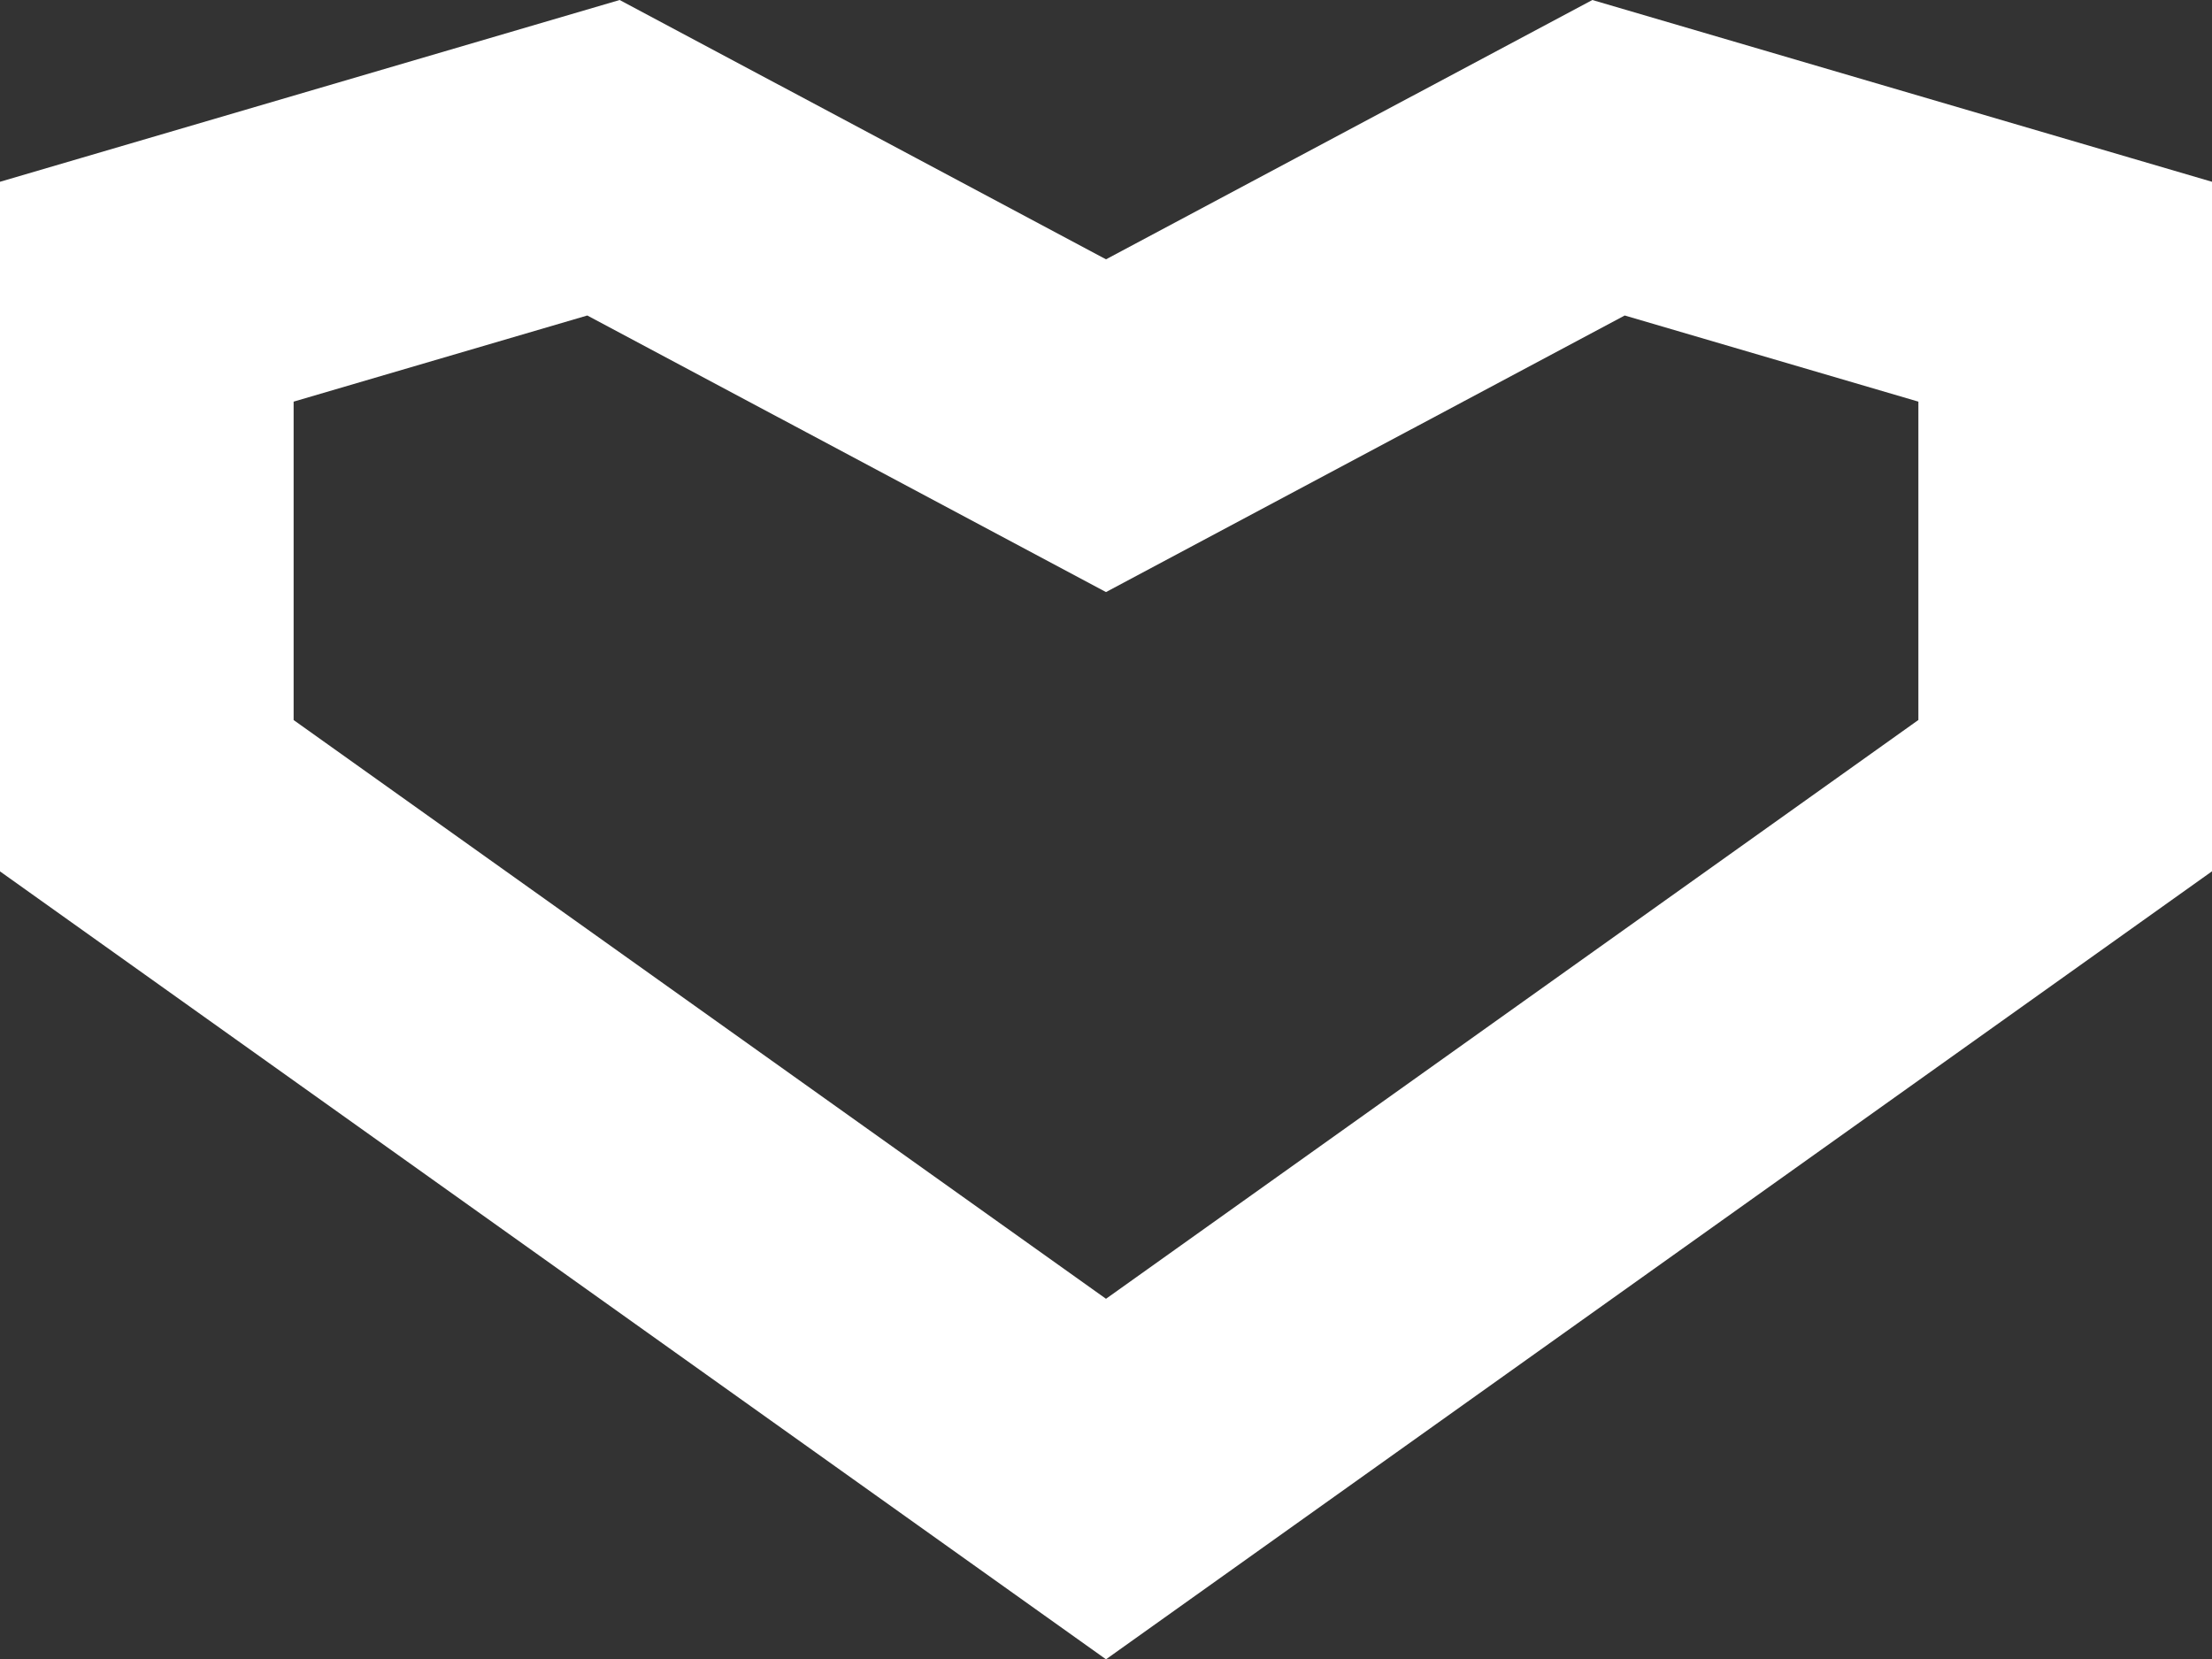
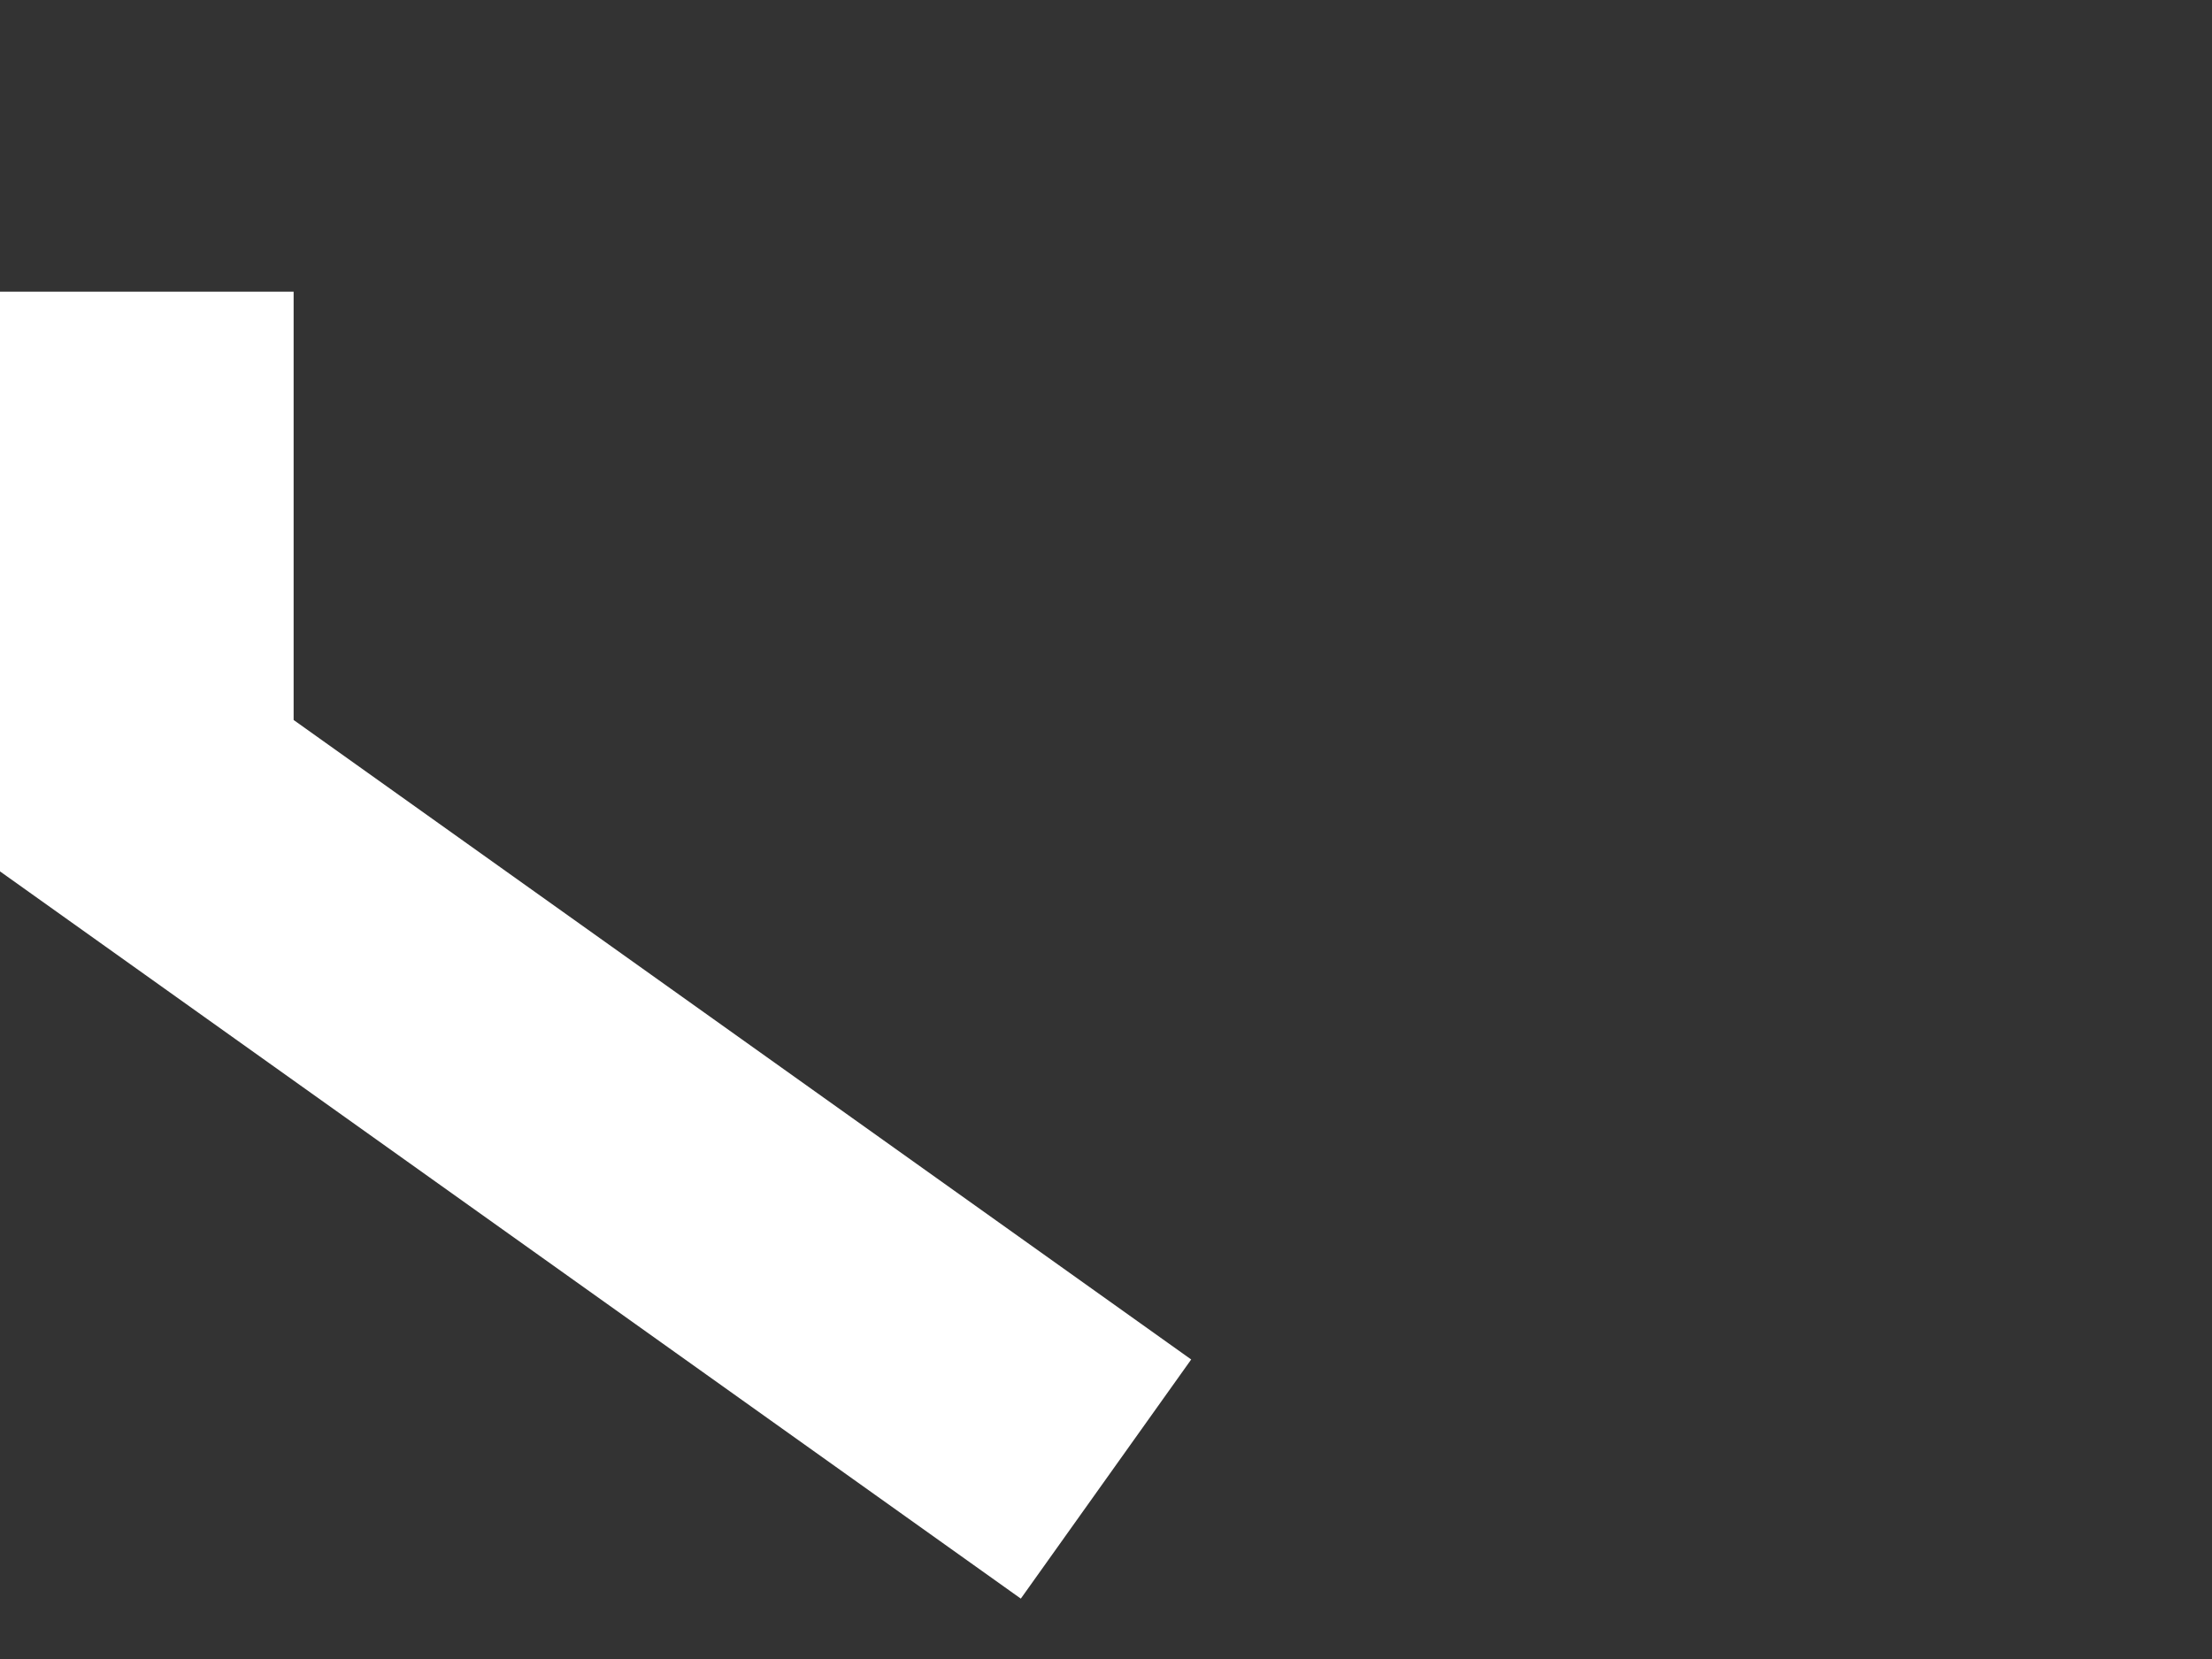
<svg xmlns="http://www.w3.org/2000/svg" width="30.134" height="22.605" viewBox="0 0 30.134 22.605">
  <rect x="0" y="0" width="30.134" height="22.605" fill="#333333" stroke="none" />
  <g id="Group_316" data-name="Group 316" transform="translate(2 27.004)">
-     <path id="Path_225" data-name="Path 225" d="M0-16.164V-23.03l6.221-1.825,6.846,3.65,6.846-3.65,6.221,1.825v6.865L13.067-6.855Z" fill="none" stroke="#fff" stroke-width="4" />
+     <path id="Path_225" data-name="Path 225" d="M0-16.164V-23.03v6.865L13.067-6.855Z" fill="none" stroke="#fff" stroke-width="4" />
  </g>
</svg>